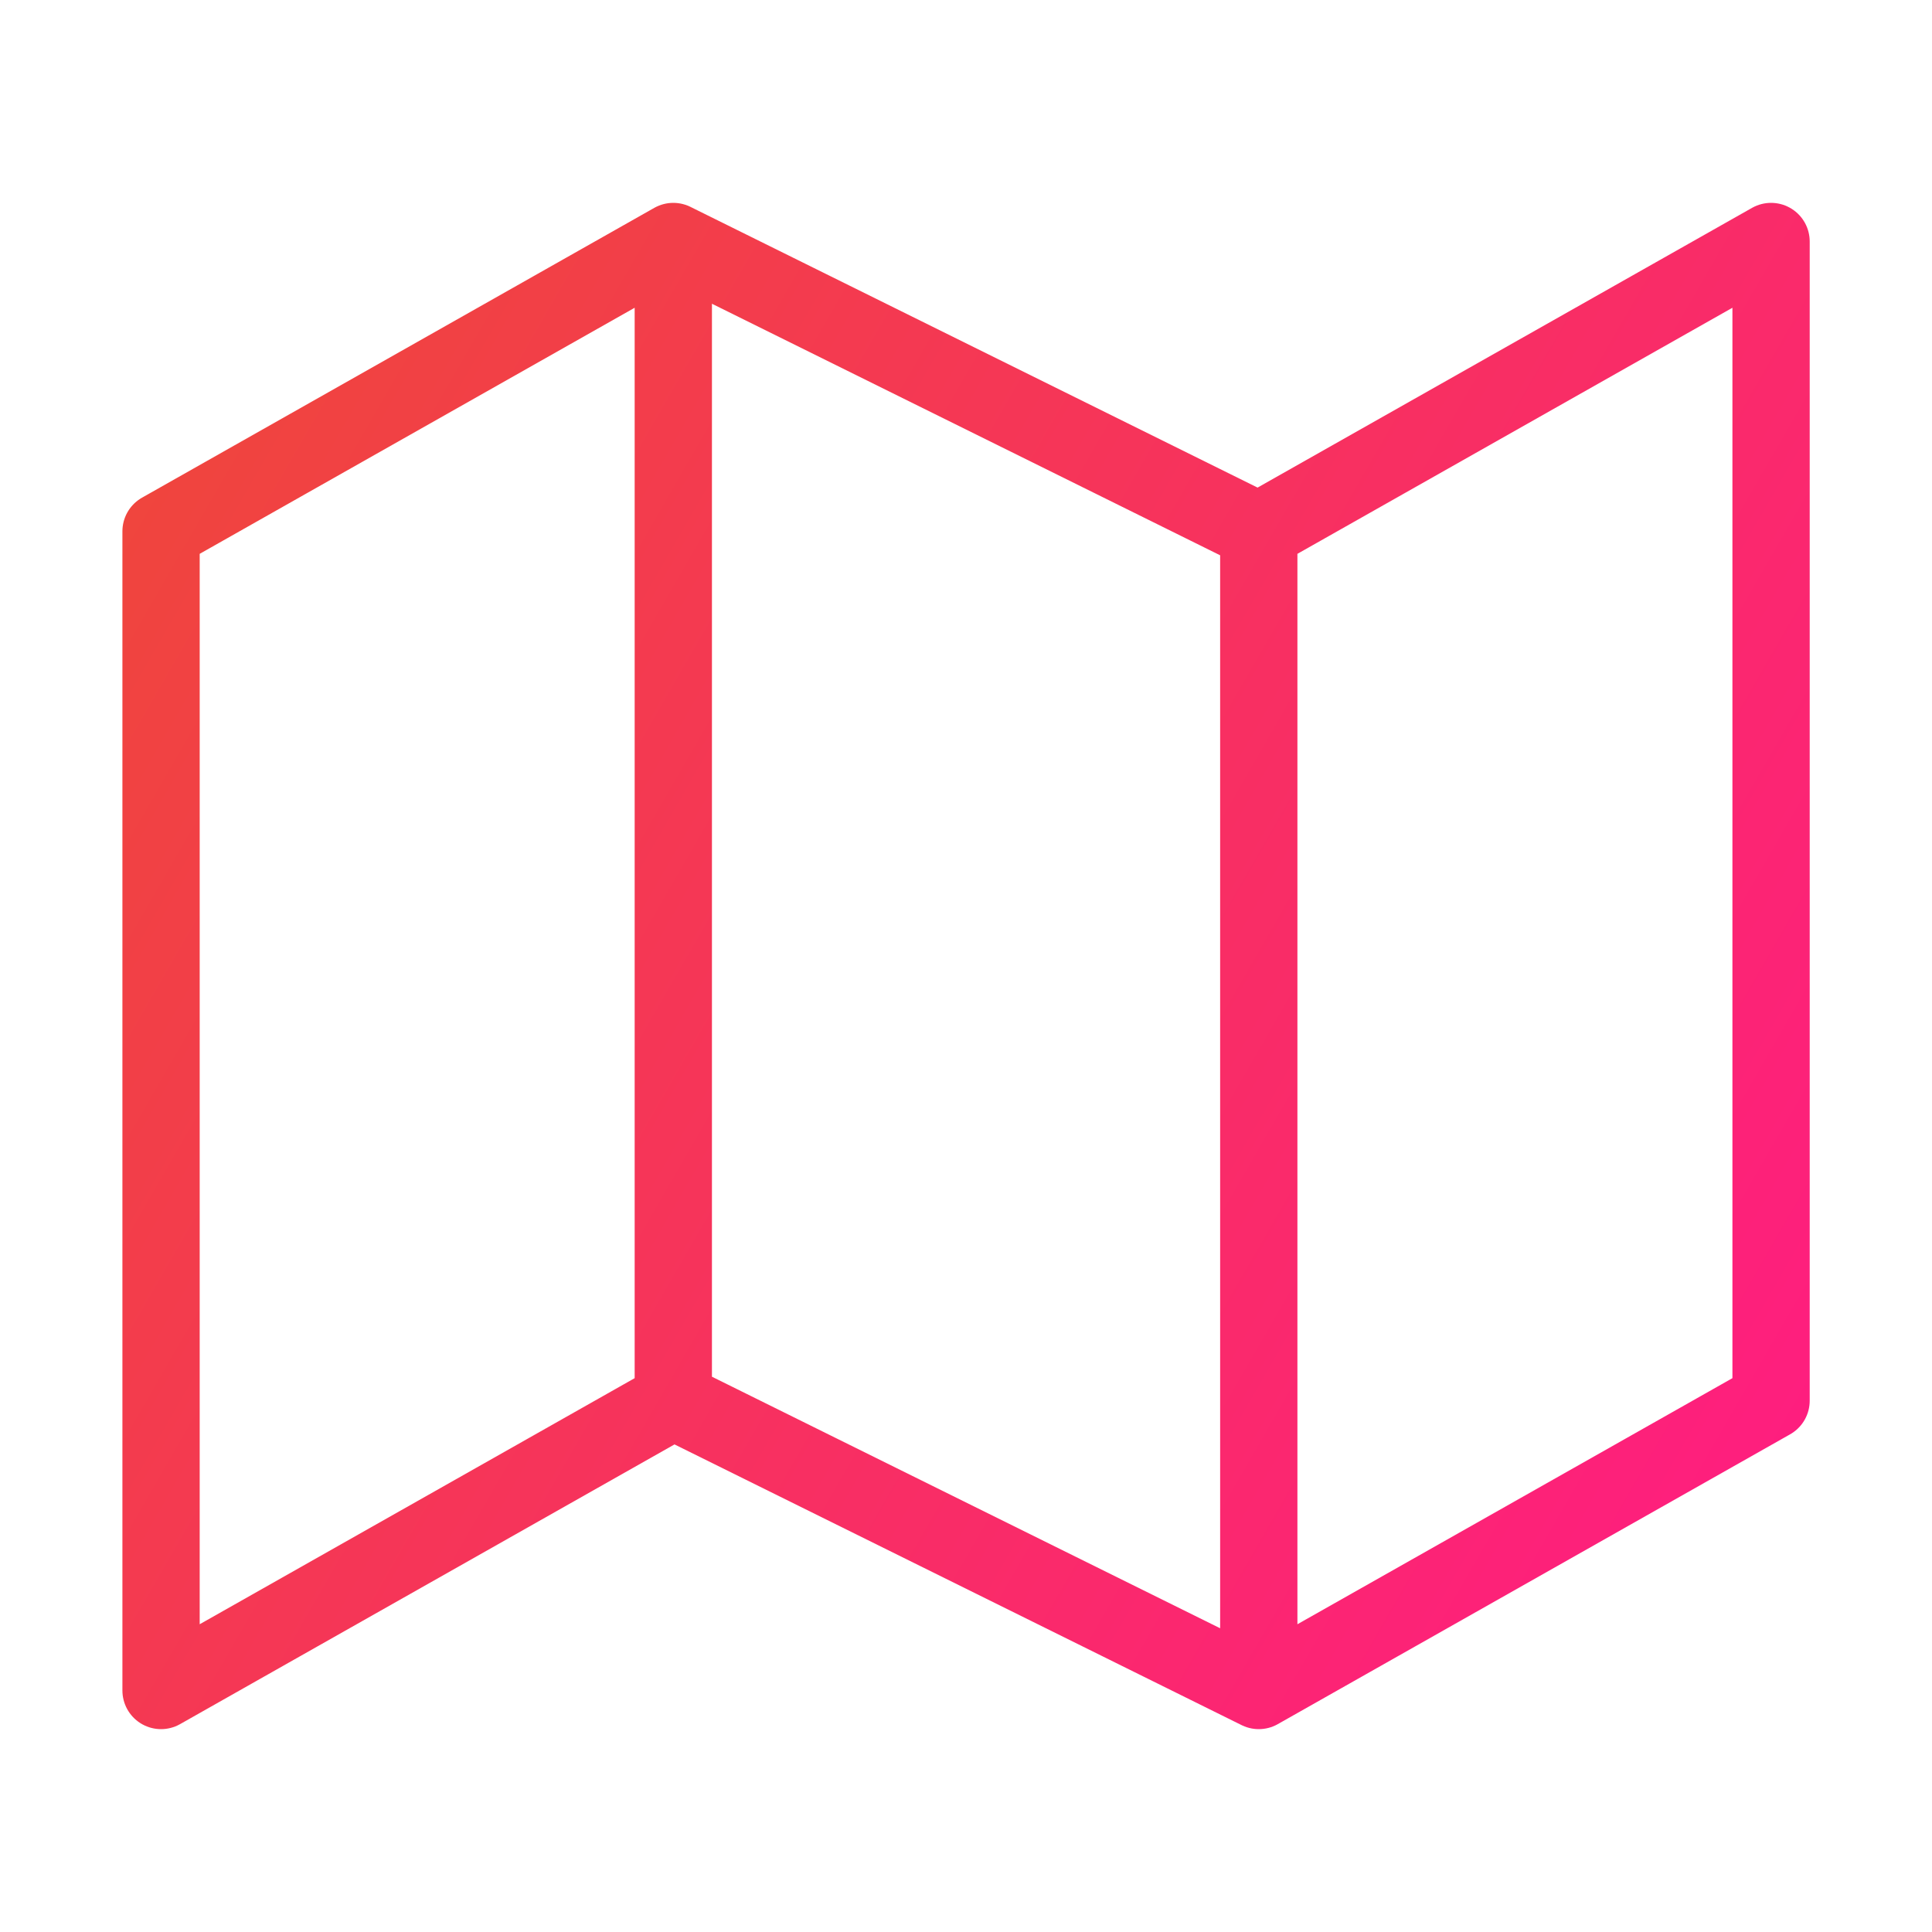
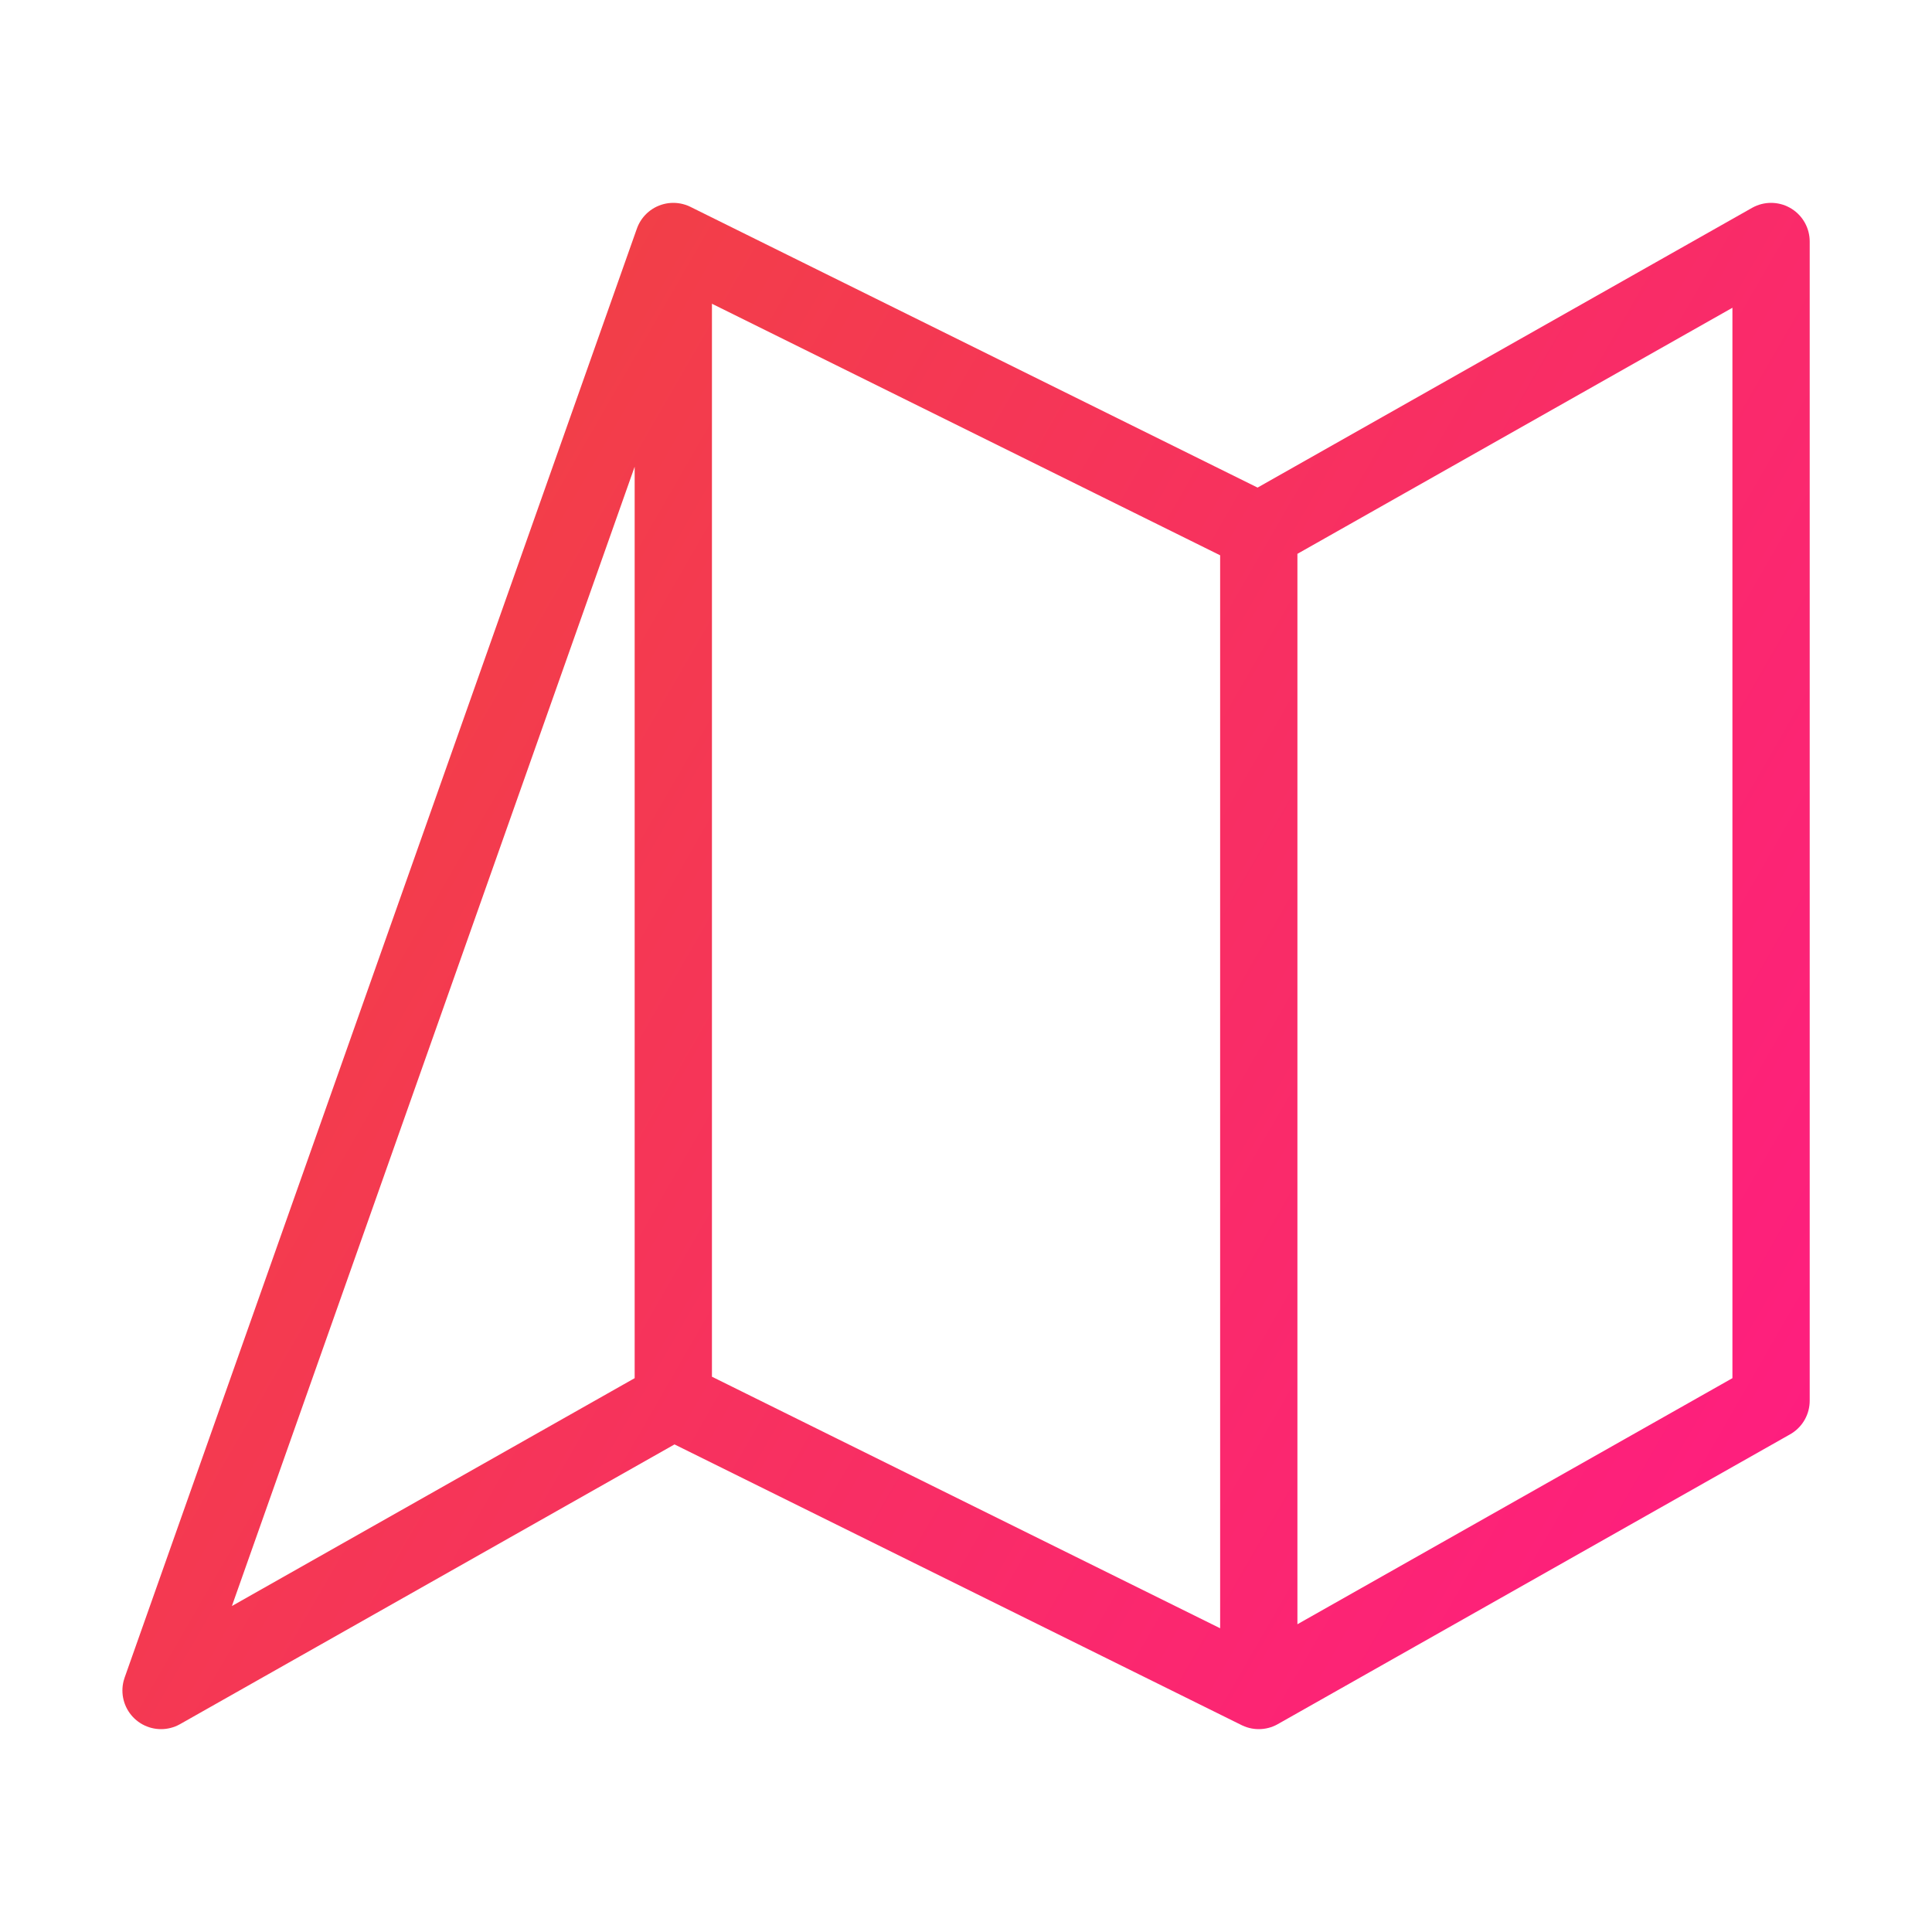
<svg xmlns="http://www.w3.org/2000/svg" width="50" height="50" viewBox="0 0 50 50" fill="none">
-   <path d="M17.425 36.25L4.168 43.75V13.75L17.425 6.25M17.425 36.25L32.577 43.75M17.425 36.25V6.25M32.577 43.75L45.835 36.25V6.25L32.577 13.75M32.577 43.75V13.75M32.577 13.75L17.425 6.25" stroke="url(#paint0_linear_5447_11286)" stroke-width="2" stroke-linecap="round" stroke-linejoin="round" />
+   <path d="M17.425 36.25L4.168 43.75L17.425 6.25M17.425 36.25L32.577 43.75M17.425 36.25V6.25M32.577 43.75L45.835 36.25V6.25L32.577 13.75M32.577 43.75V13.75M32.577 13.75L17.425 6.25" stroke="url(#paint0_linear_5447_11286)" stroke-width="2" stroke-linecap="round" stroke-linejoin="round" />
  <defs>
    <linearGradient id="paint0_linear_5447_11286" x1="4.168" y1="6.25" x2="51.661" y2="33.651" gradientUnits="userSpaceOnUse">
      <stop stop-color="#EF473A" />
      <stop offset="1" stop-color="#FF1C82" />
    </linearGradient>
  </defs>
</svg>